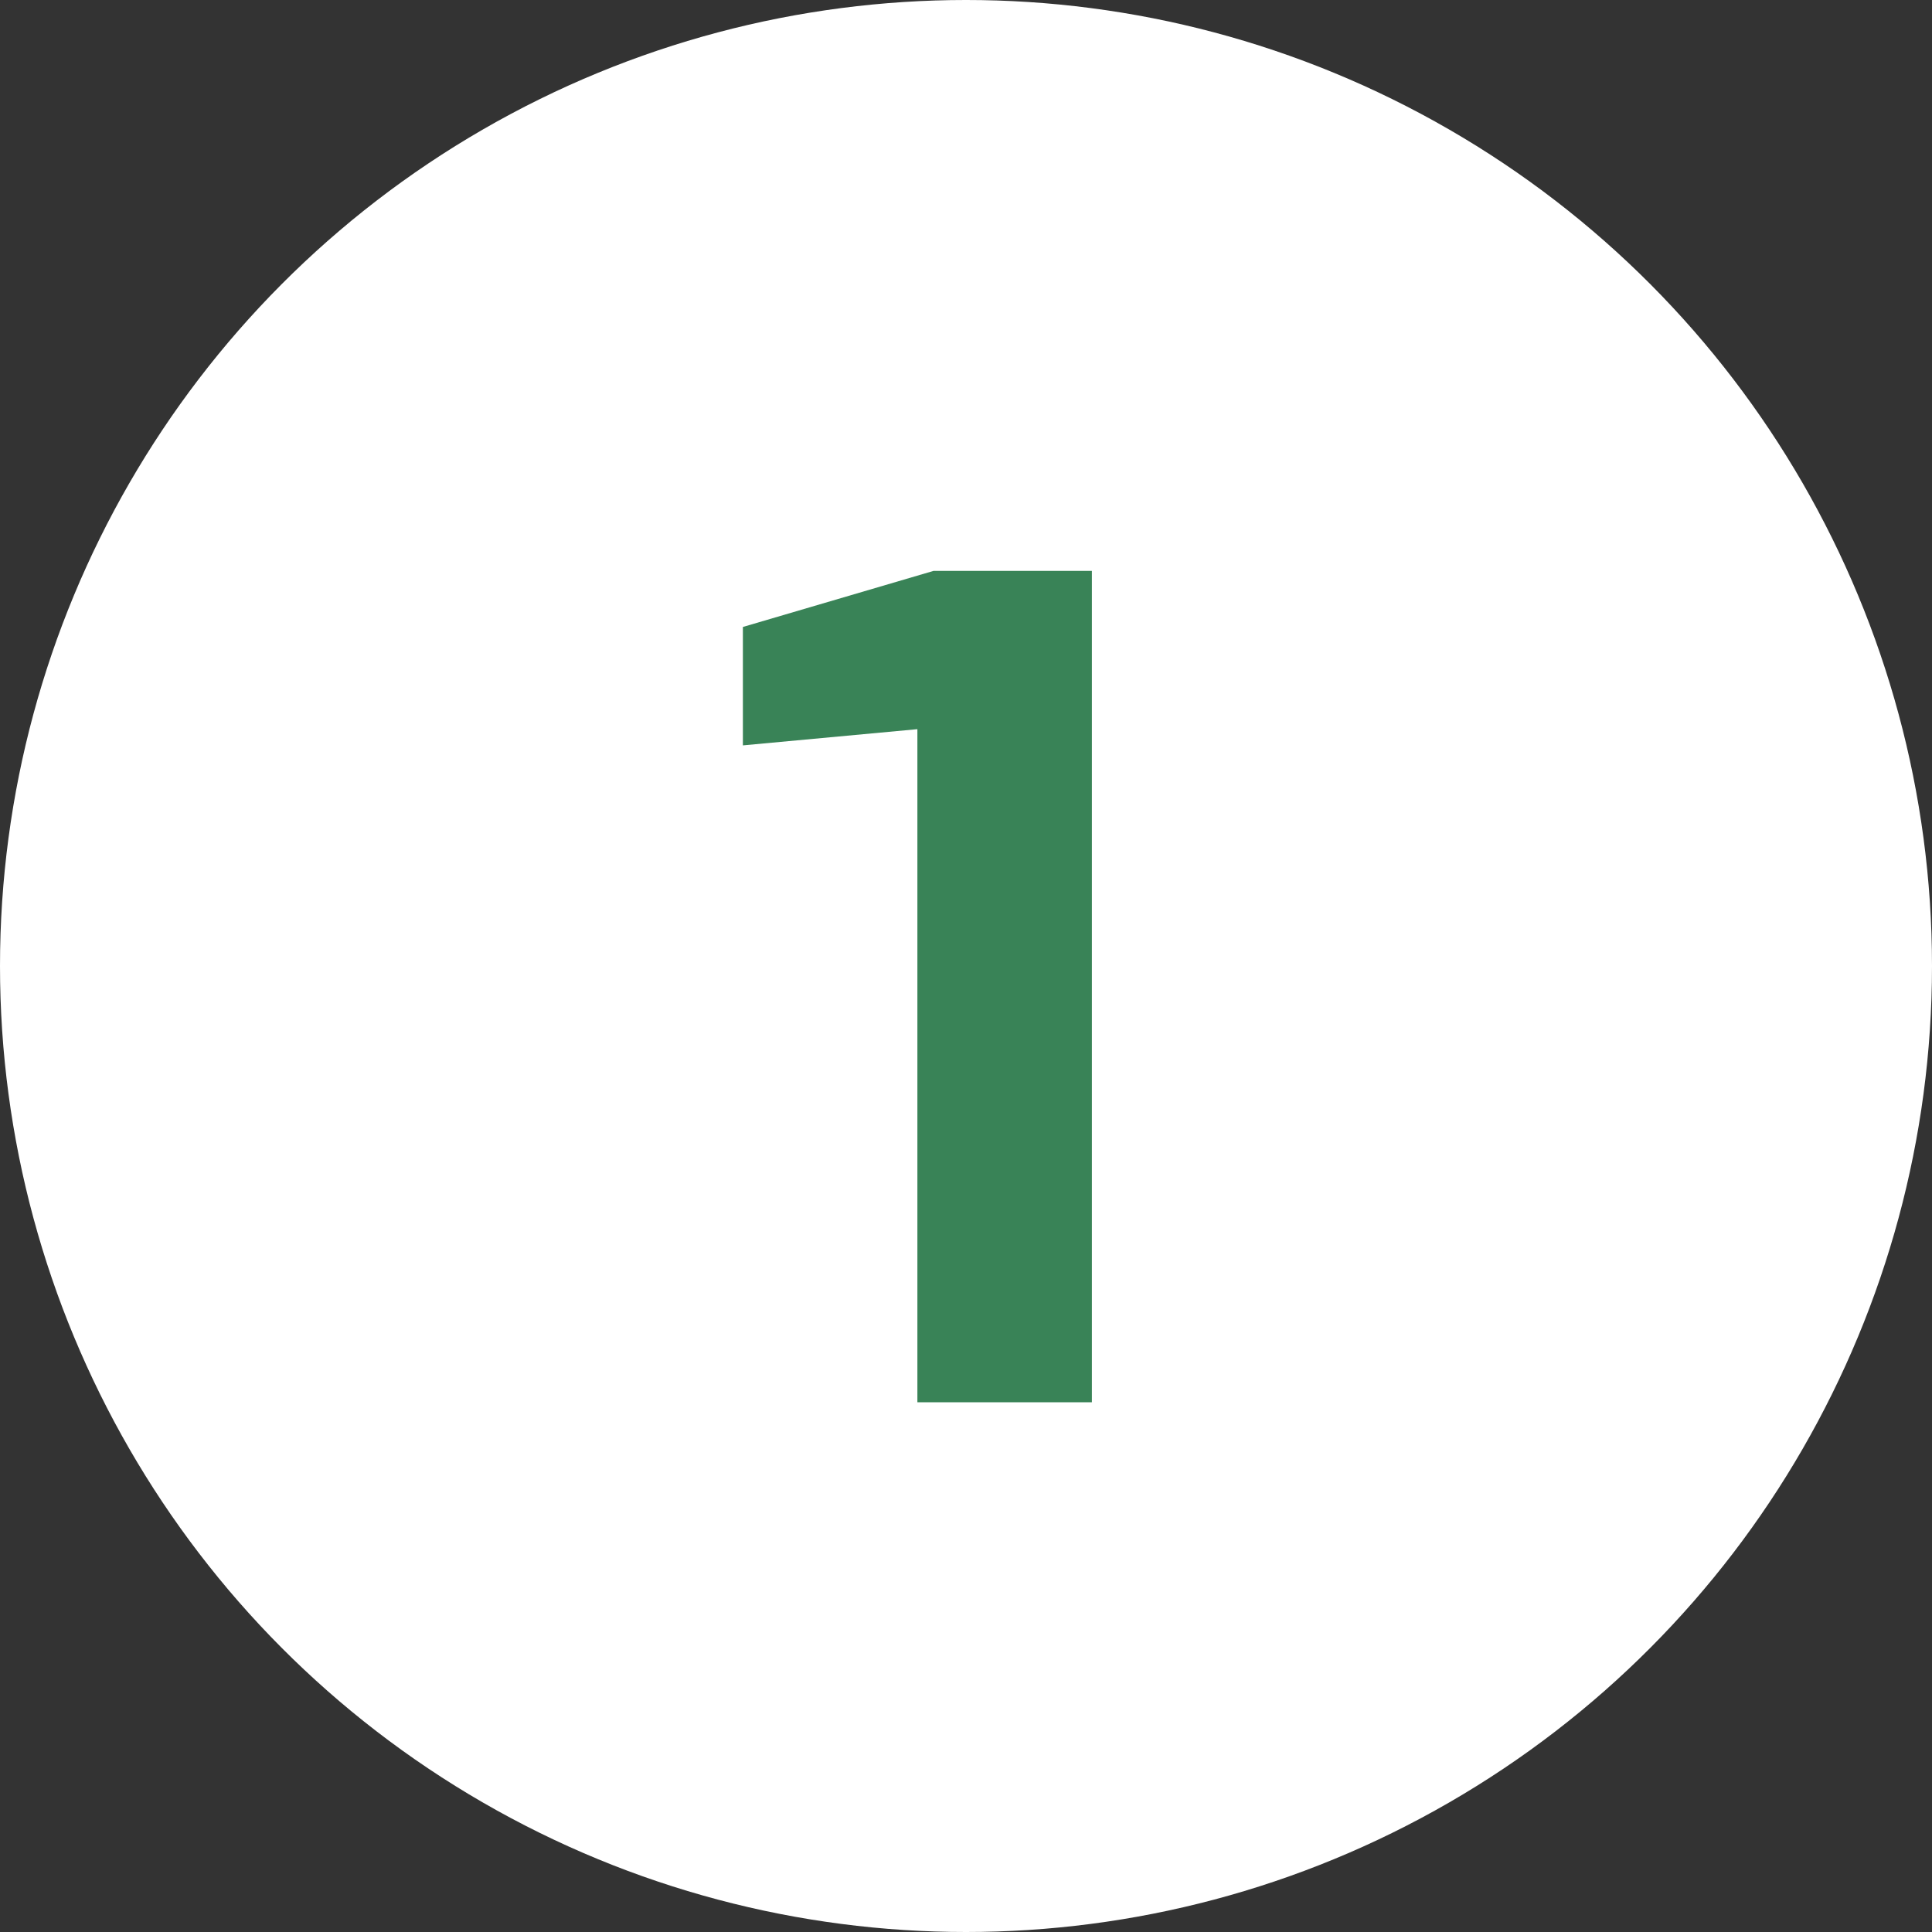
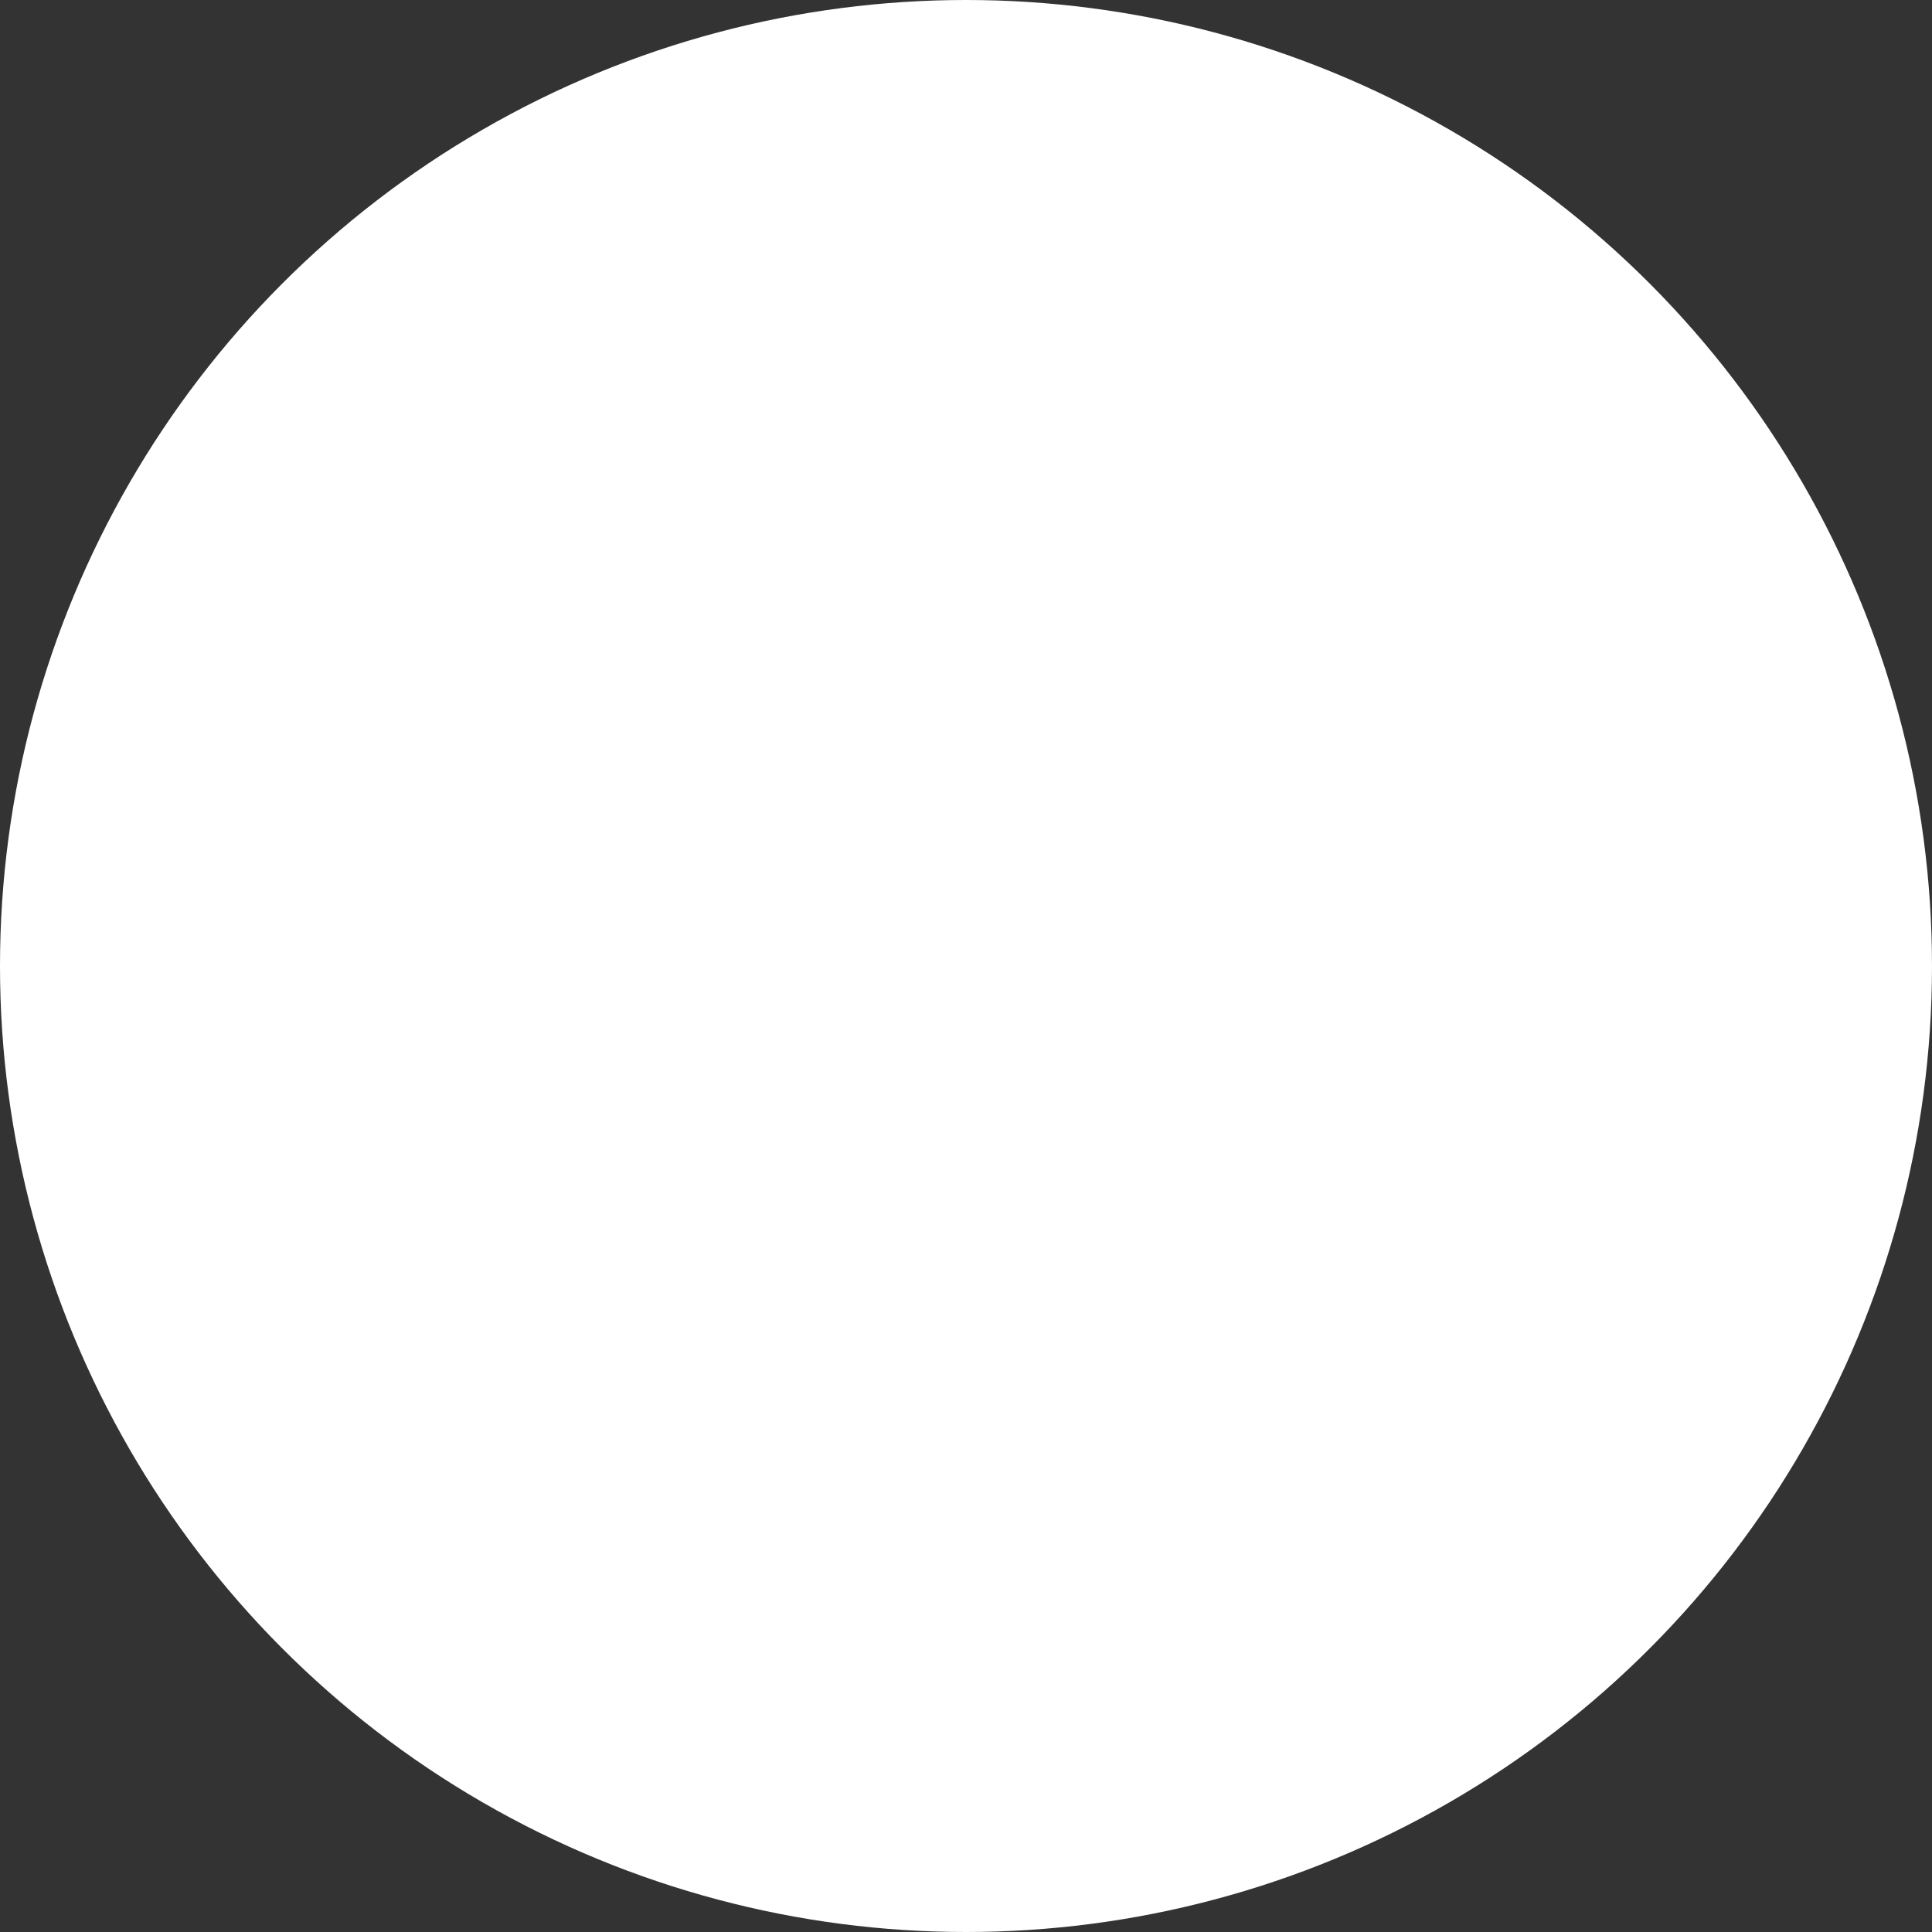
<svg xmlns="http://www.w3.org/2000/svg" width="62" height="62" viewBox="0 0 62 62" fill="none">
  <rect x="0" y="0" width="62" height="62" fill="#333333" stroke="none" />
  <circle cx="31" cy="31" r="31" fill="white" />
-   <path d="M29.44 23.4L23.84 23.92V20.12L29.96 18.32H35.04V45H29.44V23.4Z" fill="#398357" />
</svg>